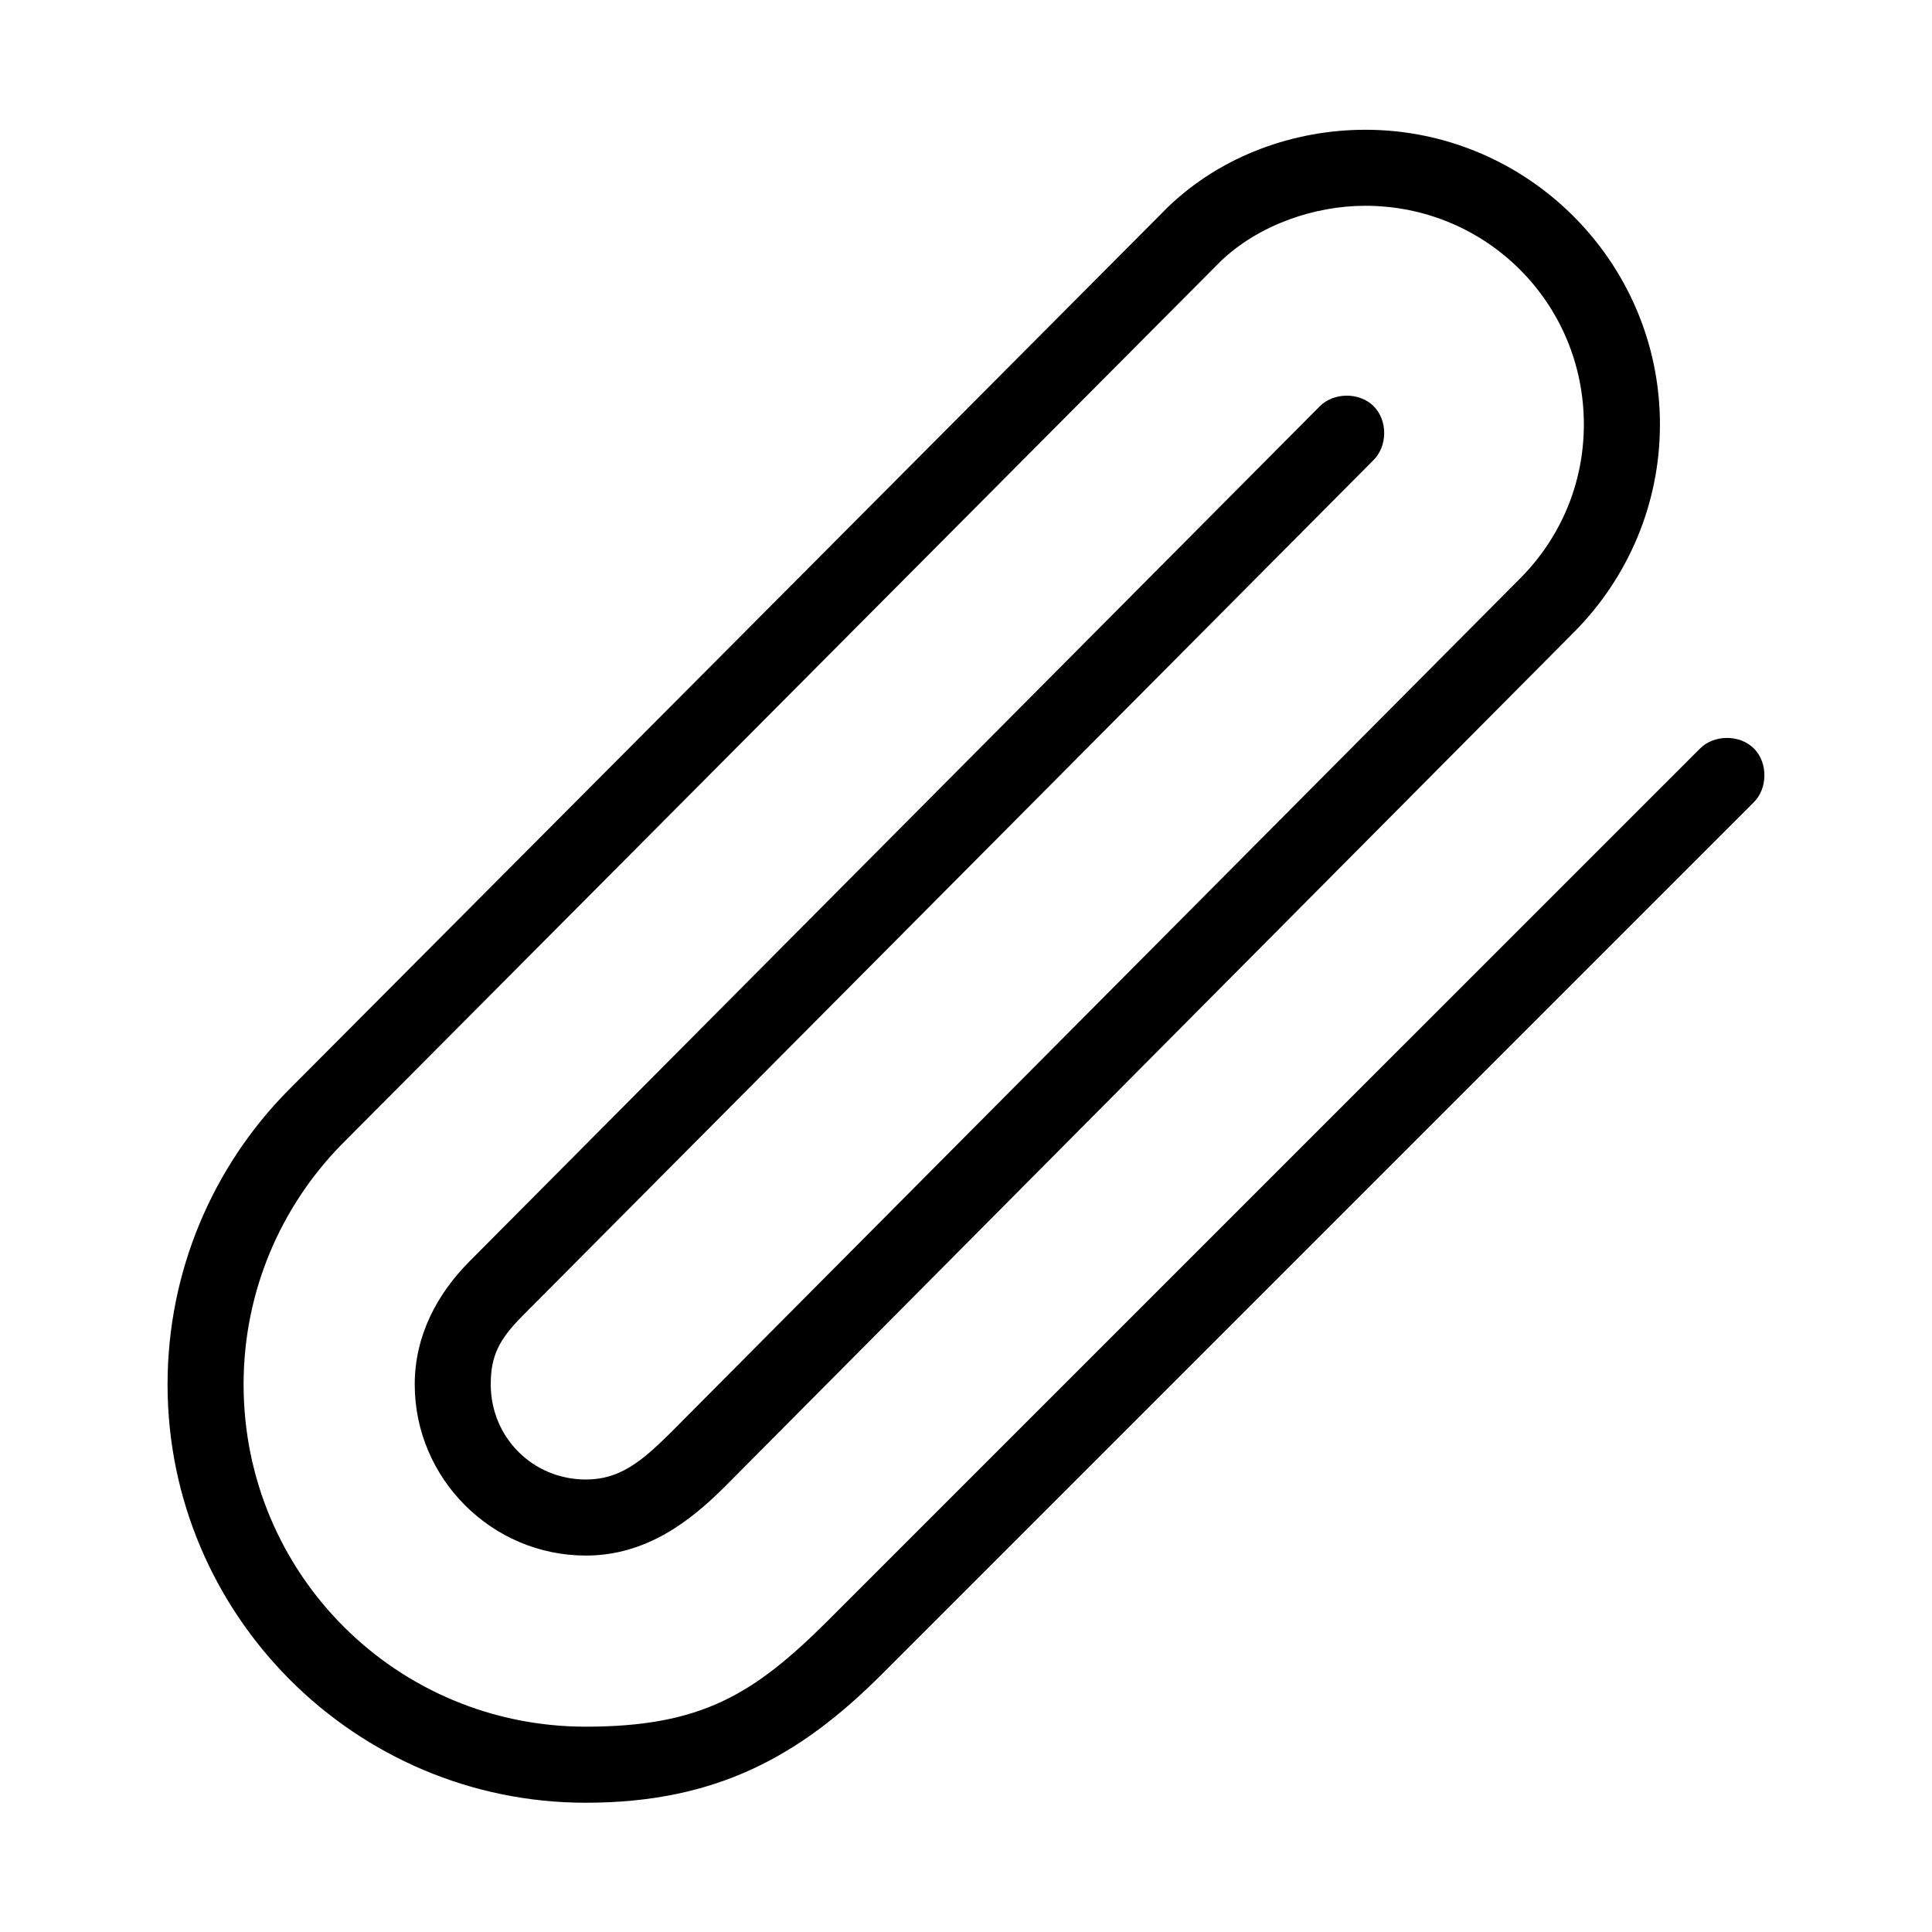
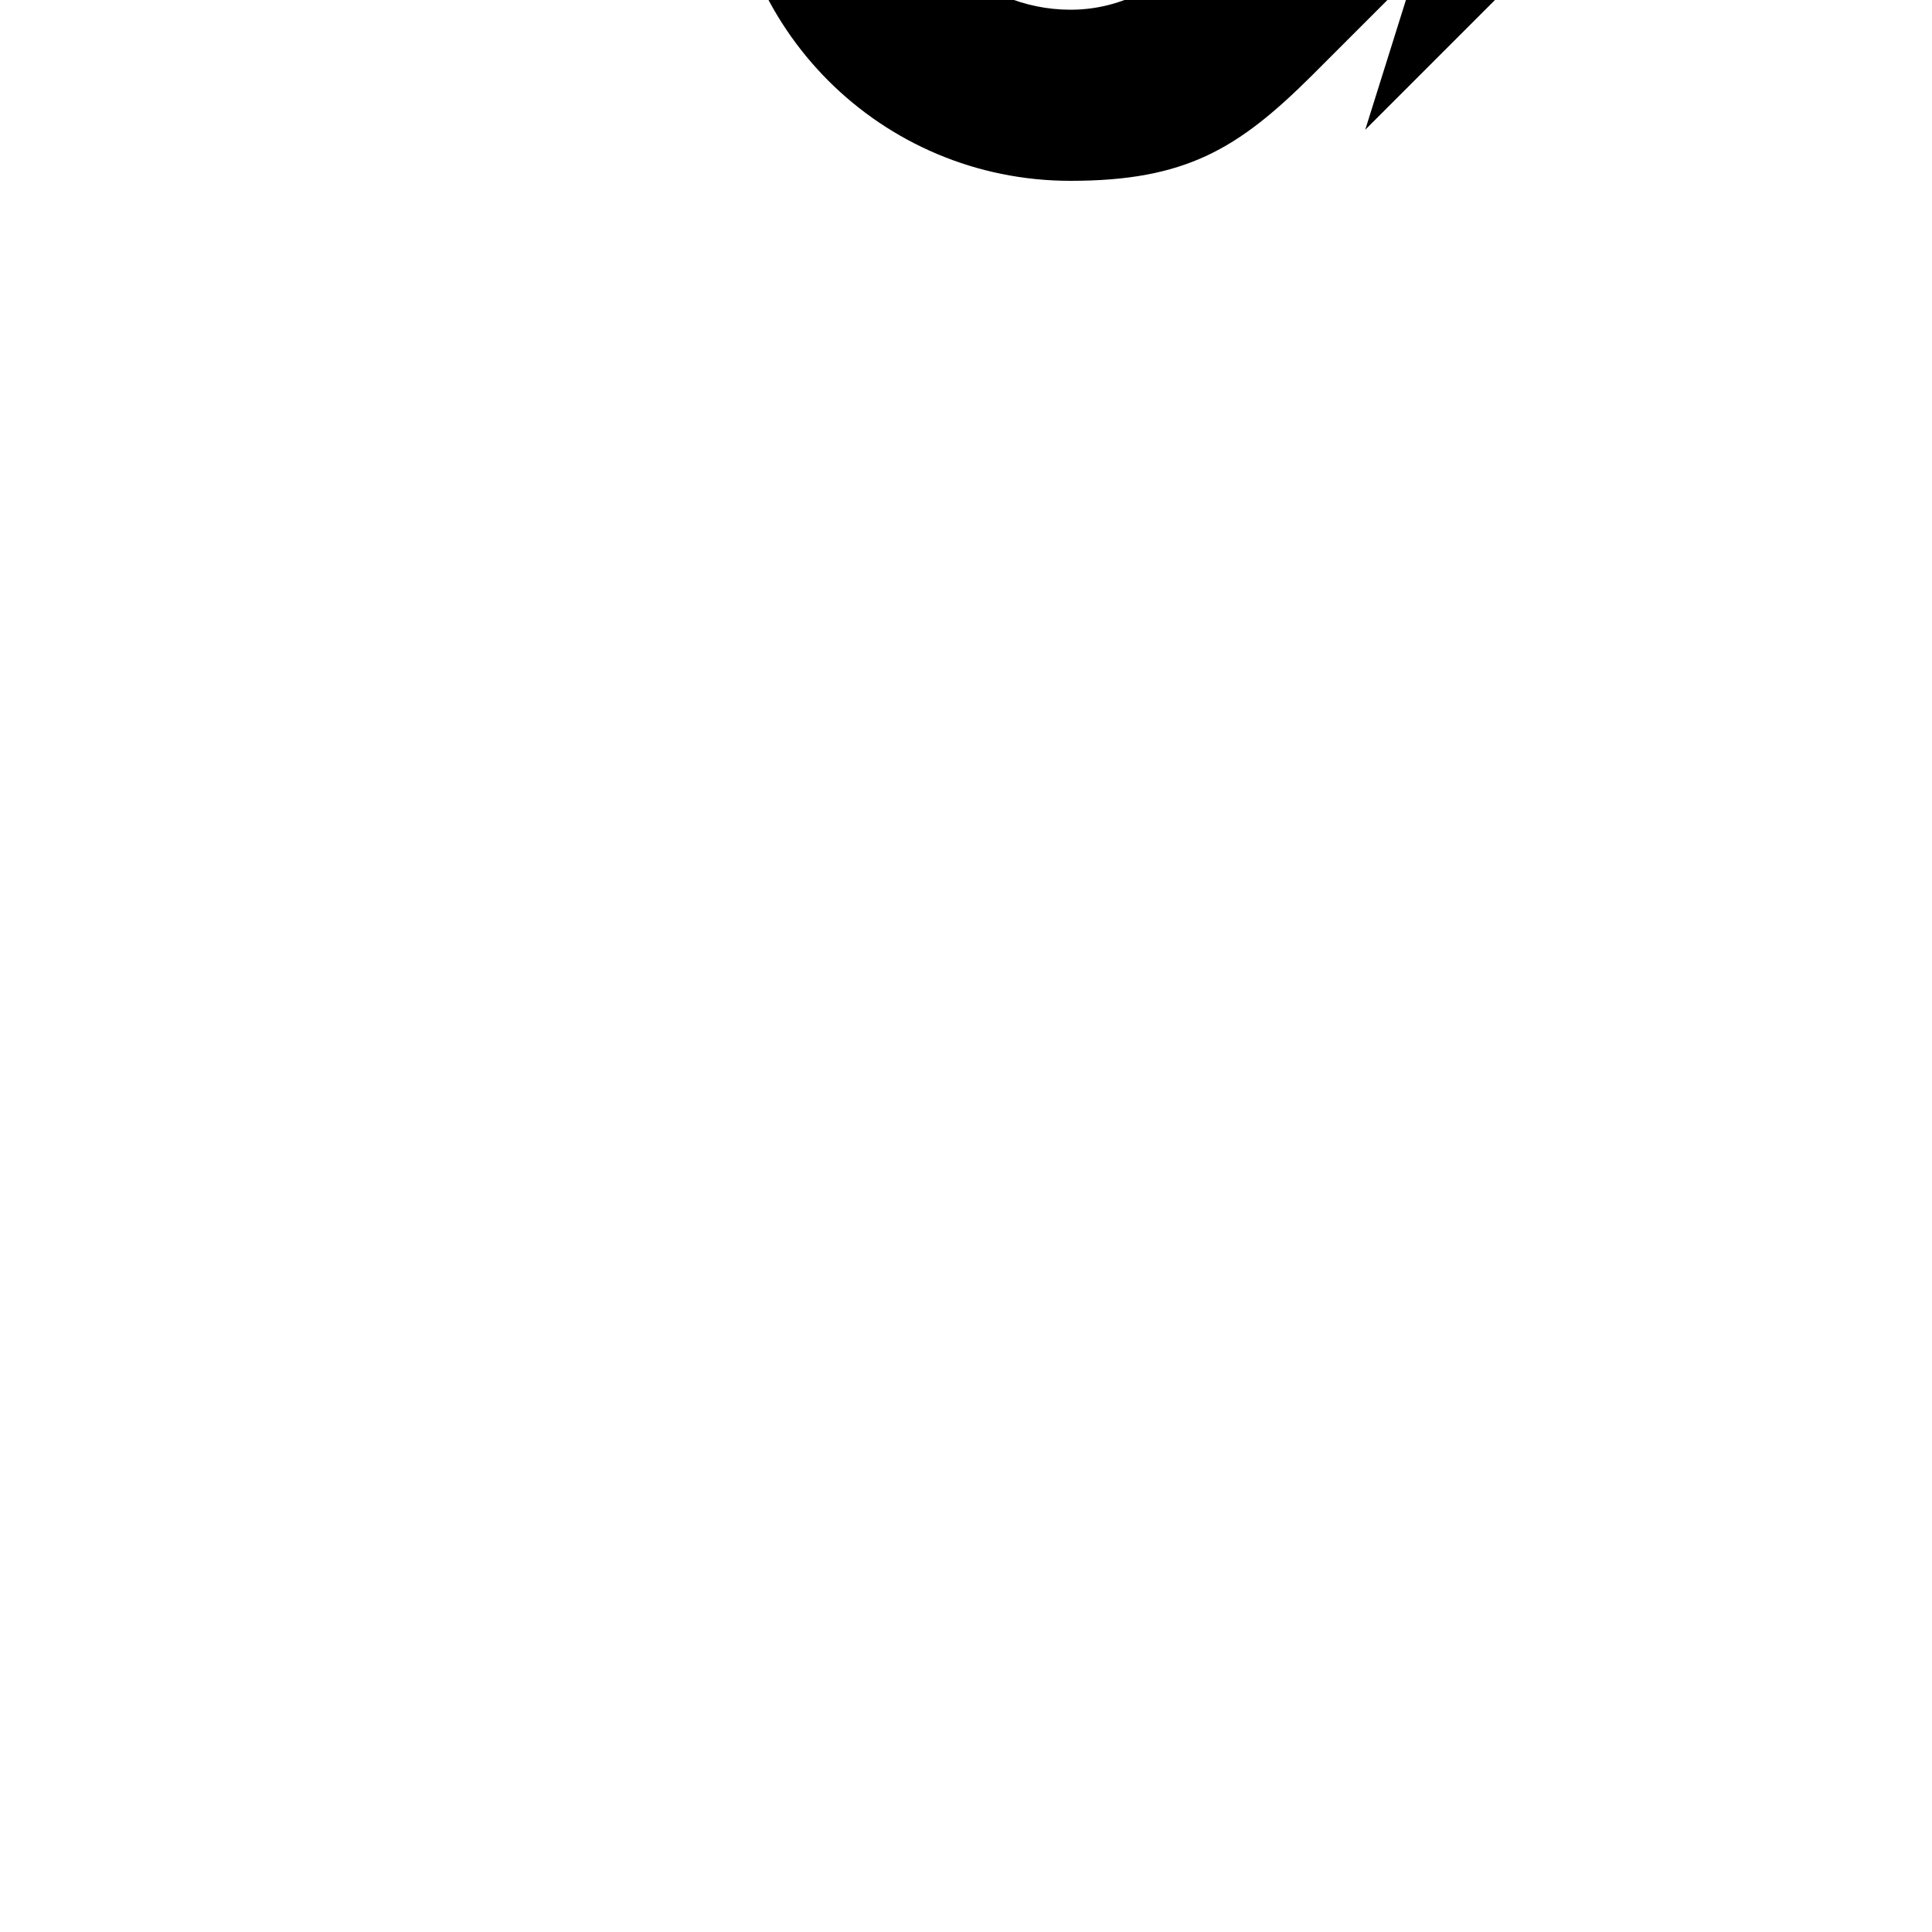
<svg xmlns="http://www.w3.org/2000/svg" fill="#000000" width="800px" height="800px" version="1.1" viewBox="144 144 512 512">
-   <path d="m505.8 178.39c-18.621 0-37.945 6.695-52.27 20.469-0.055 0.051-233.43 234.43-233.48 234.43-19.578 19.977-31.645 47.473-31.645 77.617 0 61.094 49.742 110.84 110.84 110.84 34.828 0 56.875-12.598 78.09-33.691l231.28-231.28c3.871-3.68 3.977-10.59 0.219-14.387-3.758-3.797-10.664-3.769-14.391 0.062l-231.28 231.27c-19.465 19.352-33.398 27.867-63.922 27.867-50.203 0-90.688-40.48-90.688-90.688 0-24.691 9.871-47.094 25.82-63.449l233.17-234.27c10.031-9.555 24.711-14.645 38.258-14.645 32.117 0 57.938 25.82 57.938 57.938 0 15.914-6.359 30.145-16.688 40.621 0.531-0.539-206.35 207.5-225.45 226.71-7.867 7.812-13.578 12.281-22.355 12.281-14.031 0-25.191-11.16-25.191-25.191 0-7.602 2.184-11.91 8.5-18.262l225.3-226.56c3.871-3.68 3.977-10.59 0.219-14.387-3.758-3.797-10.664-3.769-14.391 0.062l-225.29 226.56c-8.543 8.594-14.484 19.656-14.484 32.59 0 24.922 20.422 45.344 45.344 45.344 16.125 0 27.773-9.258 36.684-18.105 19.105-19.215 224.75-226.15 225.45-226.87 13.895-14.09 22.516-33.48 22.516-54.789 0-43.008-35.082-78.09-78.09-78.09z" />
+   <path d="m505.8 178.39l231.28-231.28c3.871-3.68 3.977-10.59 0.219-14.387-3.758-3.797-10.664-3.769-14.391 0.062l-231.28 231.27c-19.465 19.352-33.398 27.867-63.922 27.867-50.203 0-90.688-40.48-90.688-90.688 0-24.691 9.871-47.094 25.82-63.449l233.17-234.27c10.031-9.555 24.711-14.645 38.258-14.645 32.117 0 57.938 25.82 57.938 57.938 0 15.914-6.359 30.145-16.688 40.621 0.531-0.539-206.35 207.5-225.45 226.71-7.867 7.812-13.578 12.281-22.355 12.281-14.031 0-25.191-11.16-25.191-25.191 0-7.602 2.184-11.91 8.5-18.262l225.3-226.56c3.871-3.68 3.977-10.59 0.219-14.387-3.758-3.797-10.664-3.769-14.391 0.062l-225.29 226.56c-8.543 8.594-14.484 19.656-14.484 32.59 0 24.922 20.422 45.344 45.344 45.344 16.125 0 27.773-9.258 36.684-18.105 19.105-19.215 224.75-226.15 225.45-226.87 13.895-14.09 22.516-33.48 22.516-54.789 0-43.008-35.082-78.09-78.09-78.09z" />
</svg>